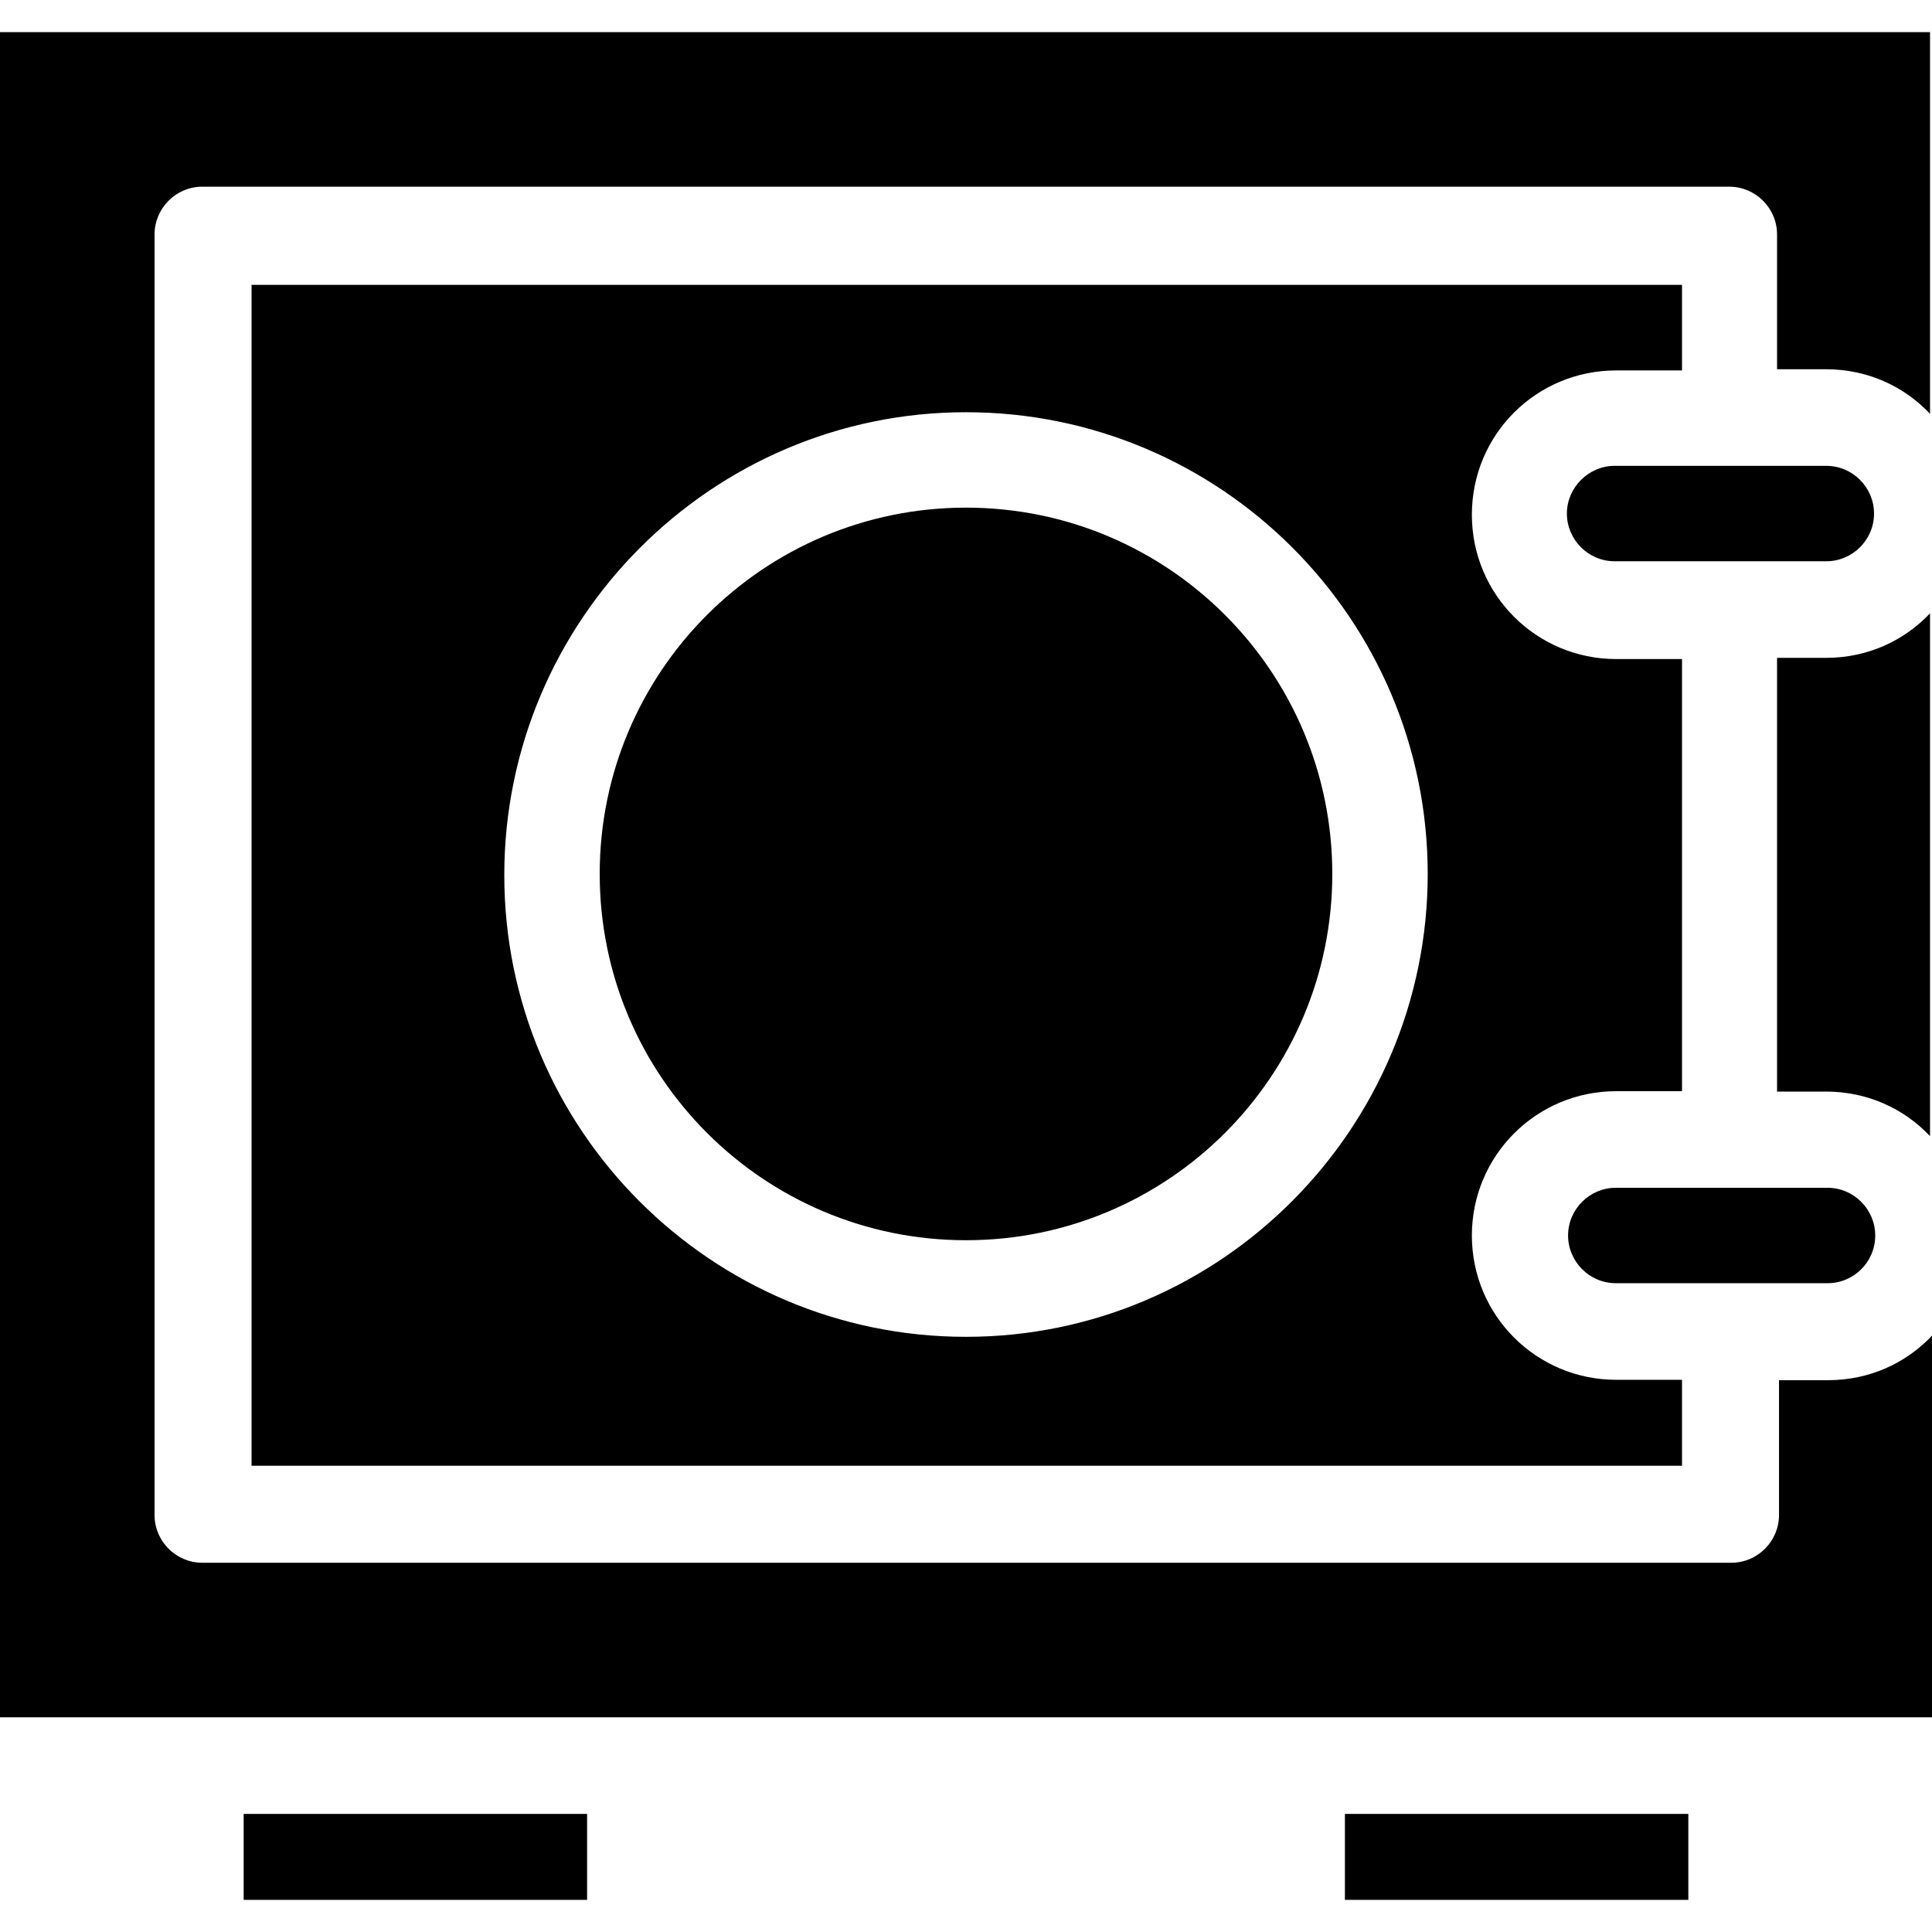
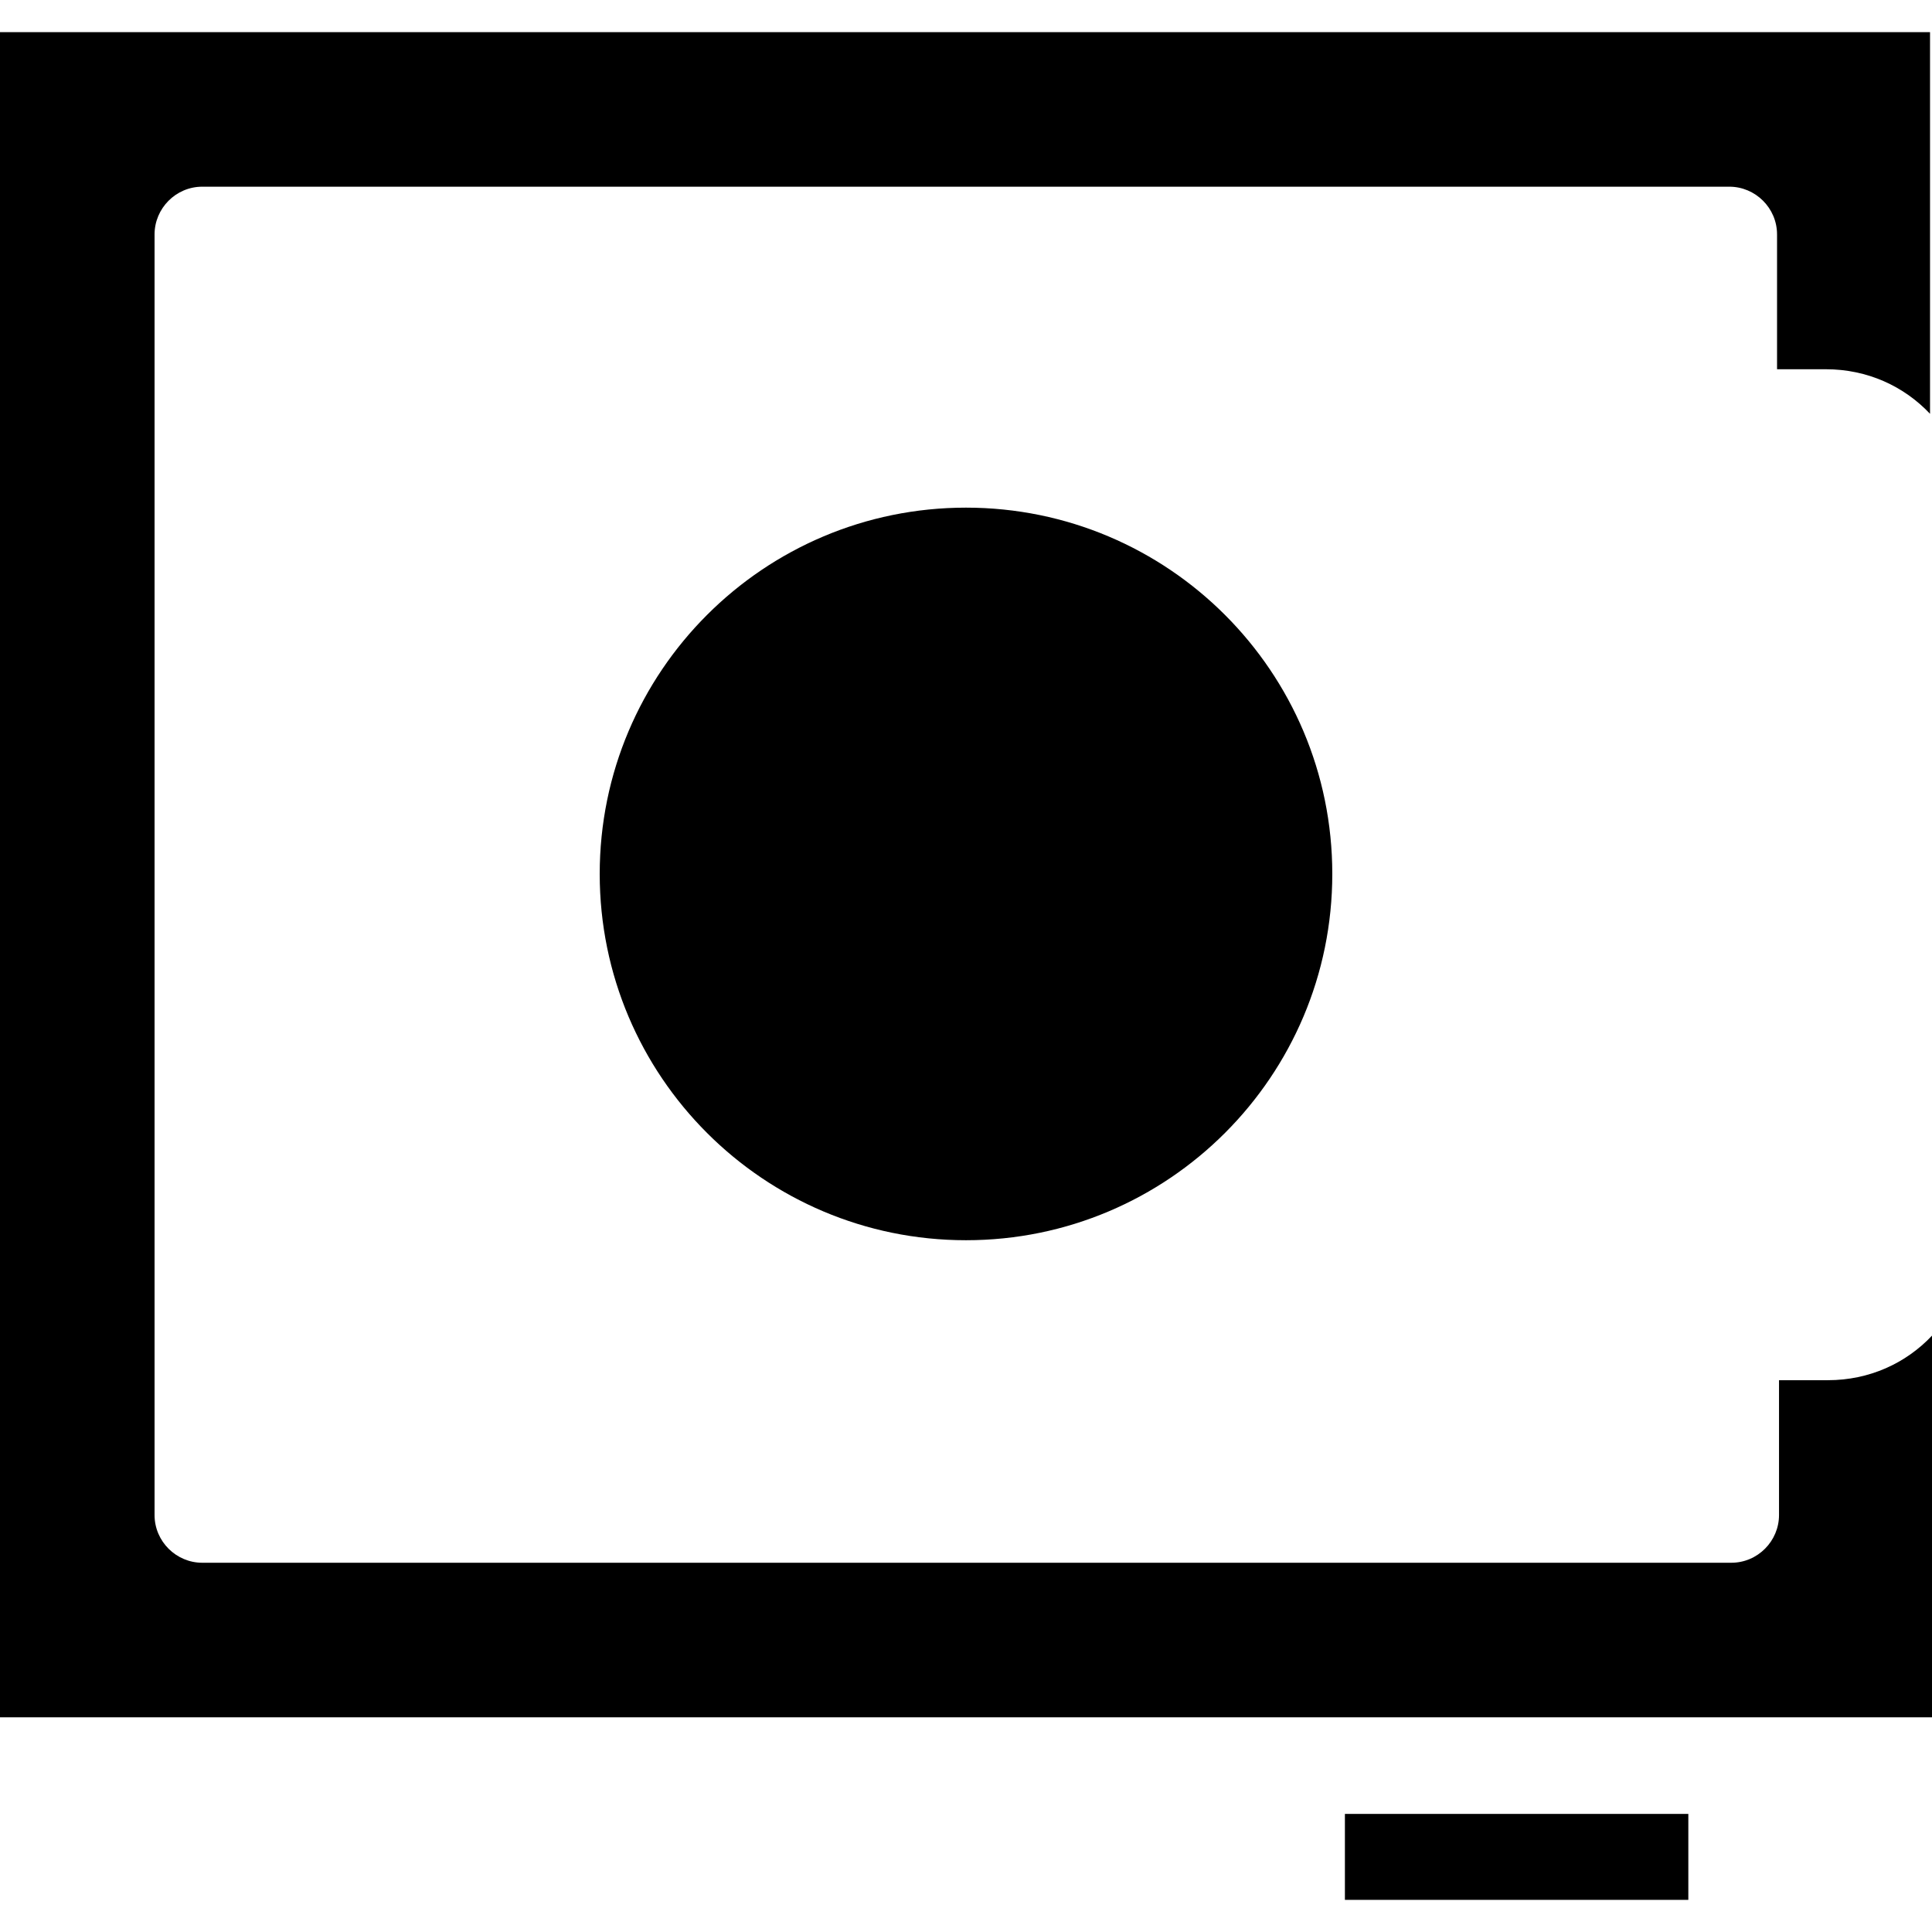
<svg xmlns="http://www.w3.org/2000/svg" fill="#000000" version="1.1" id="Capa_1" viewBox="0 0 490 490" xml:space="preserve">
  <g>
    <g>
      <g>
        <rect x="341.1" y="460.05" width="87.1" height="21.8" />
-         <rect x="61.8" y="460.05" width="87.1" height="21.8" />
-         <path d="M397.4,130.25c0,6.6,5.4,12.1,12.1,12.1h53.7c6.6,0,12.1-5.4,12.1-12.1c0-6.6-5.4-12.1-12.1-12.1h-53.7     C402.9,118.15,397.4,123.65,397.4,130.25z" />
-         <path d="M475.6,313.35c0-6.6-5.4-12.1-12.1-12.1h-53.7c-6.6,0-12.1,5.4-12.1,12.1c0,6.6,5.4,12.1,12.1,12.1h53.7     C470.2,325.45,475.6,320.05,475.6,313.35z" />
        <path d="M245,314.55c51.3,0,92.9-41.6,92.9-92.9s-41.6-92.9-92.9-92.9s-92.9,41.6-92.9,92.9S193.7,314.55,245,314.55z" />
        <path d="M0,8.15v427.4h490v-96.8c-6.6,7-15.9,11.3-26.4,11.3h-12.4v34.2c0,6.6-5.4,12.1-12.1,12.1H51.3     c-6.6,0-12.1-5.4-12.1-12.1V59.45c0-6.6,5.4-12.1,12.1-12.1h387.3c6.6,0,12.1,5.4,12.1,12.1v34.2h12.4c10.5,0,19.8,4.3,26.4,11.3     V8.15H0z" />
-         <path d="M450.7,167.15v109.7h12.4c10.5,0,19.8,4.3,26.4,11.3v-132.6c-6.6,7-15.9,11.3-26.4,11.3h-12.4V167.15z" />
-         <path d="M63.8,371.75h362.8v-21.8h-16.7c-20.2,0-36.6-16.3-36.6-36.6c0-20.2,16.3-36.6,36.6-36.6h16.7v-109.6h-16.7     c-20.2,0-36.6-16.3-36.6-36.6s16.3-36.6,36.6-36.6h16.7v-21.7H63.8V371.75z M245,104.55c64.6,0,117.1,52.5,117.1,117.1     s-52.5,117.4-117.1,117.4s-117.1-52.5-117.1-117.1S180.4,104.55,245,104.55z" />
      </g>
    </g>
  </g>
</svg>